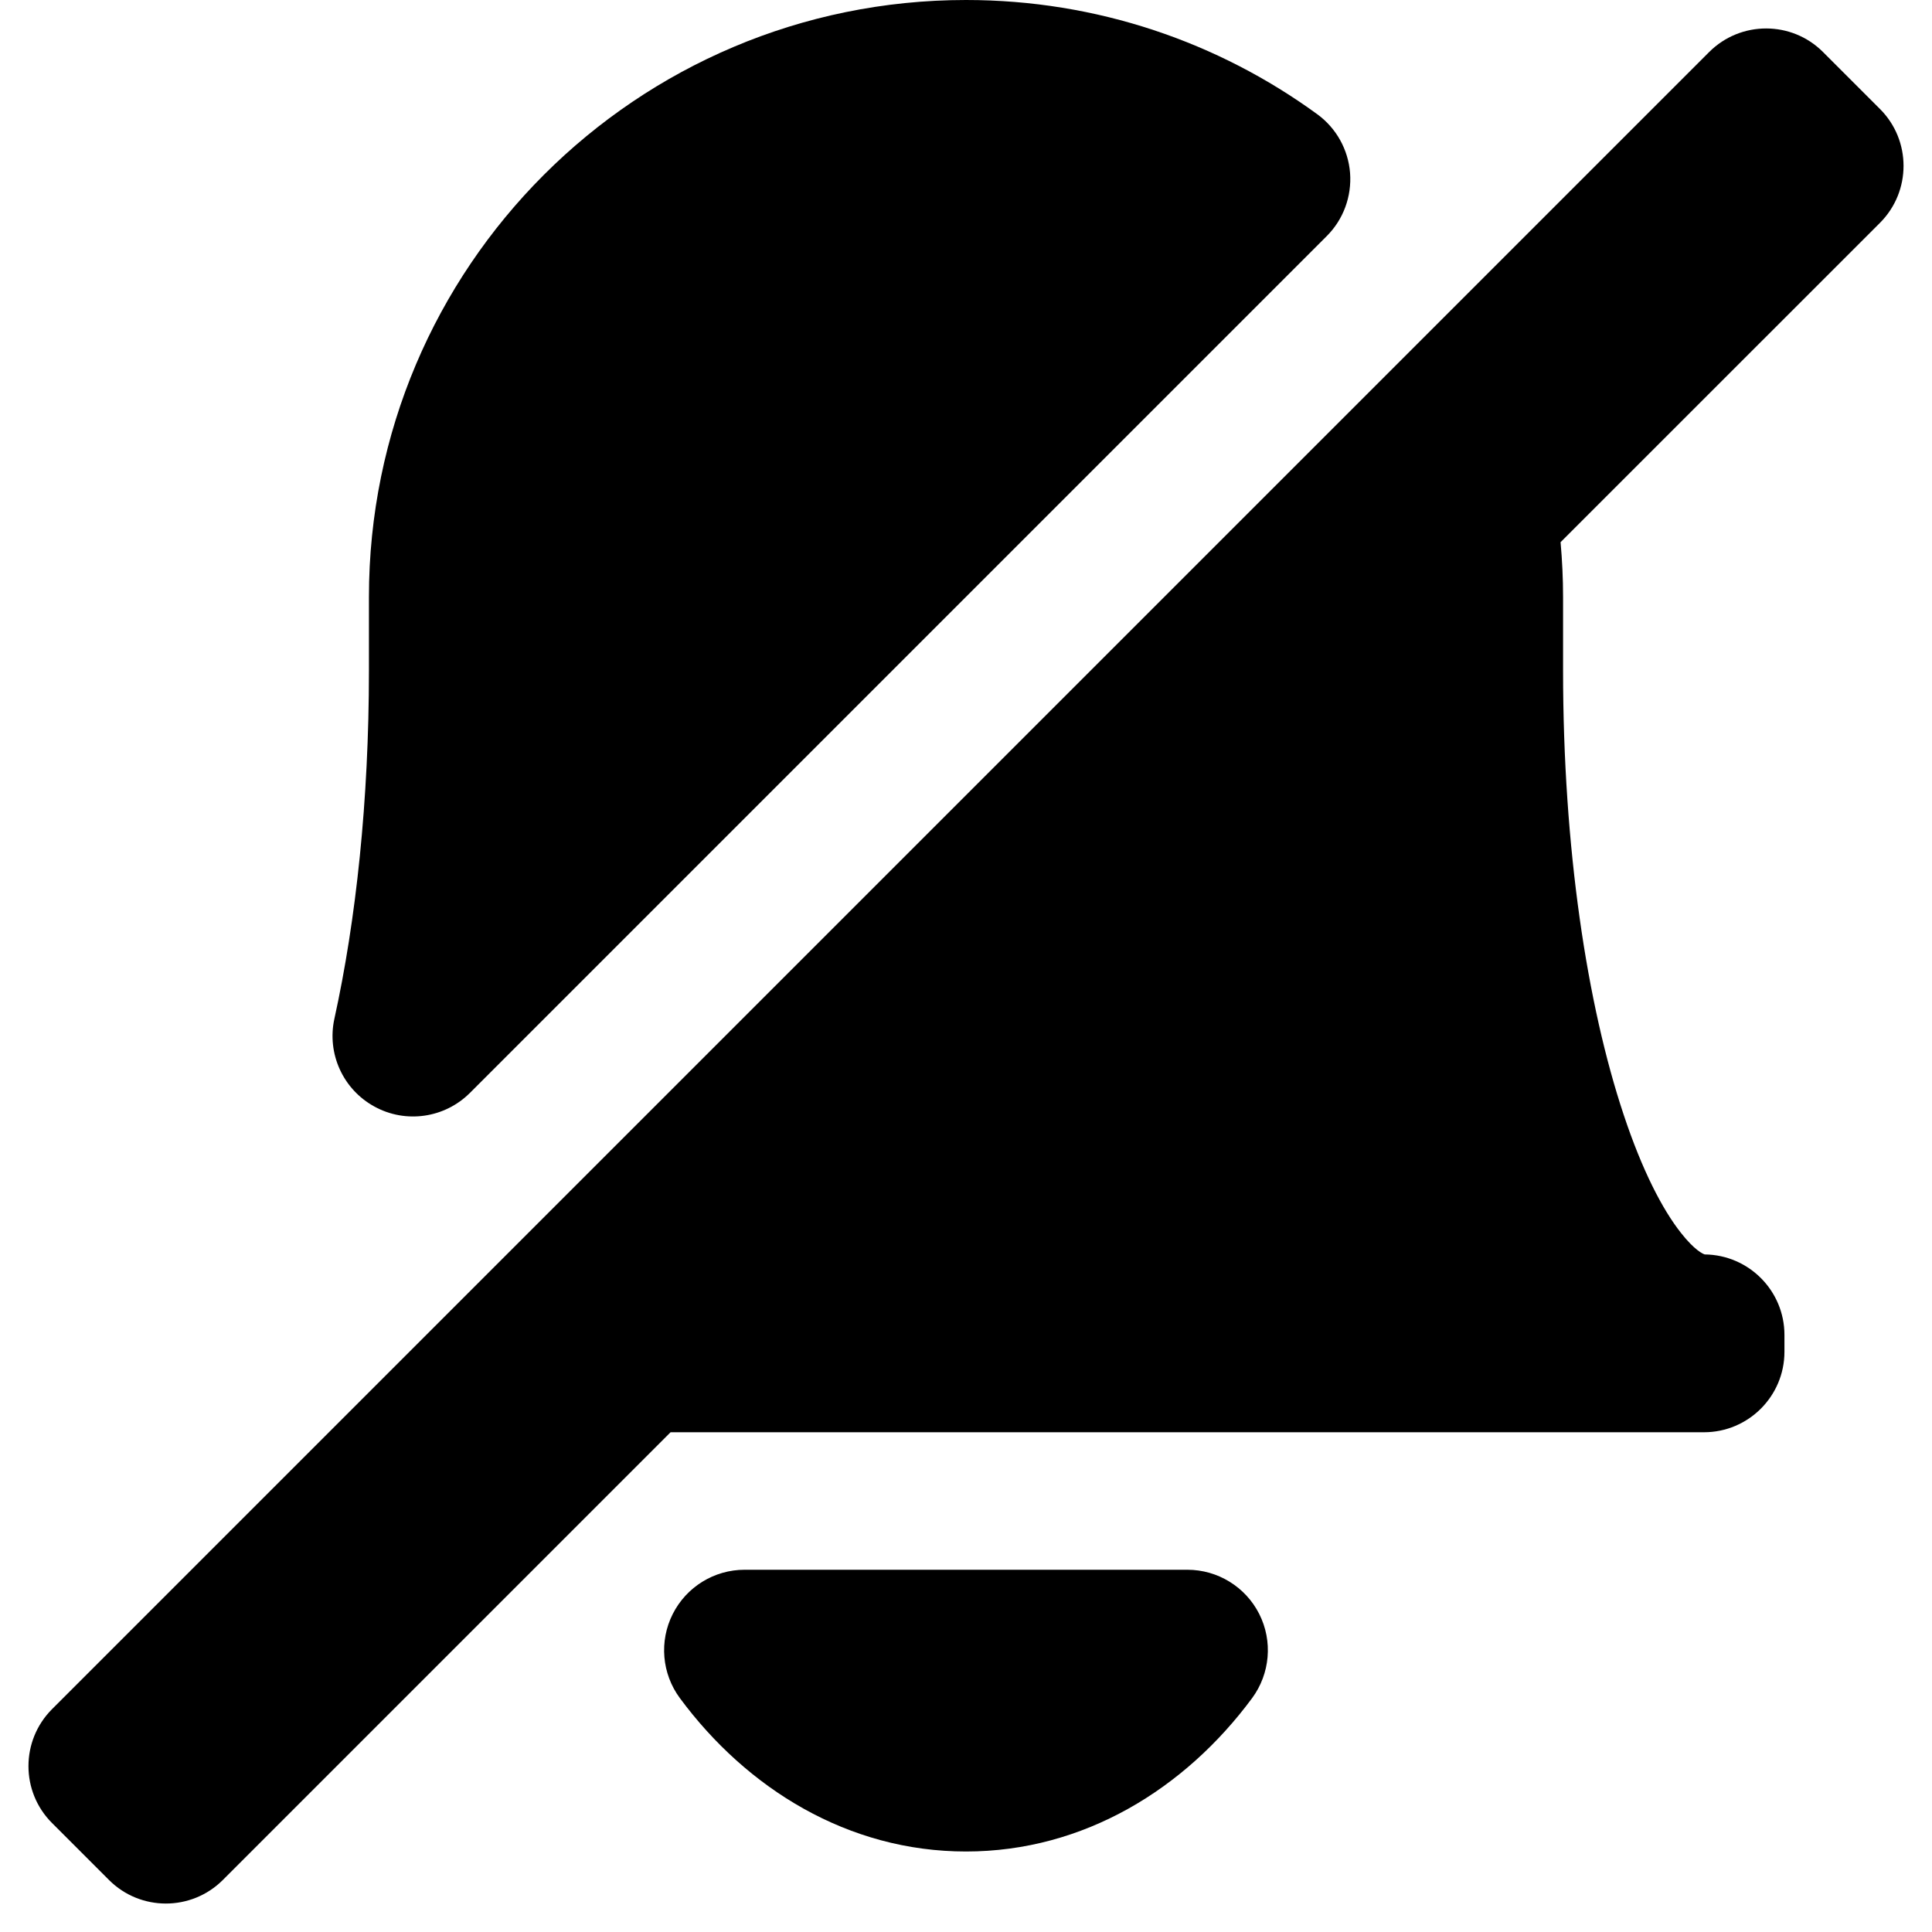
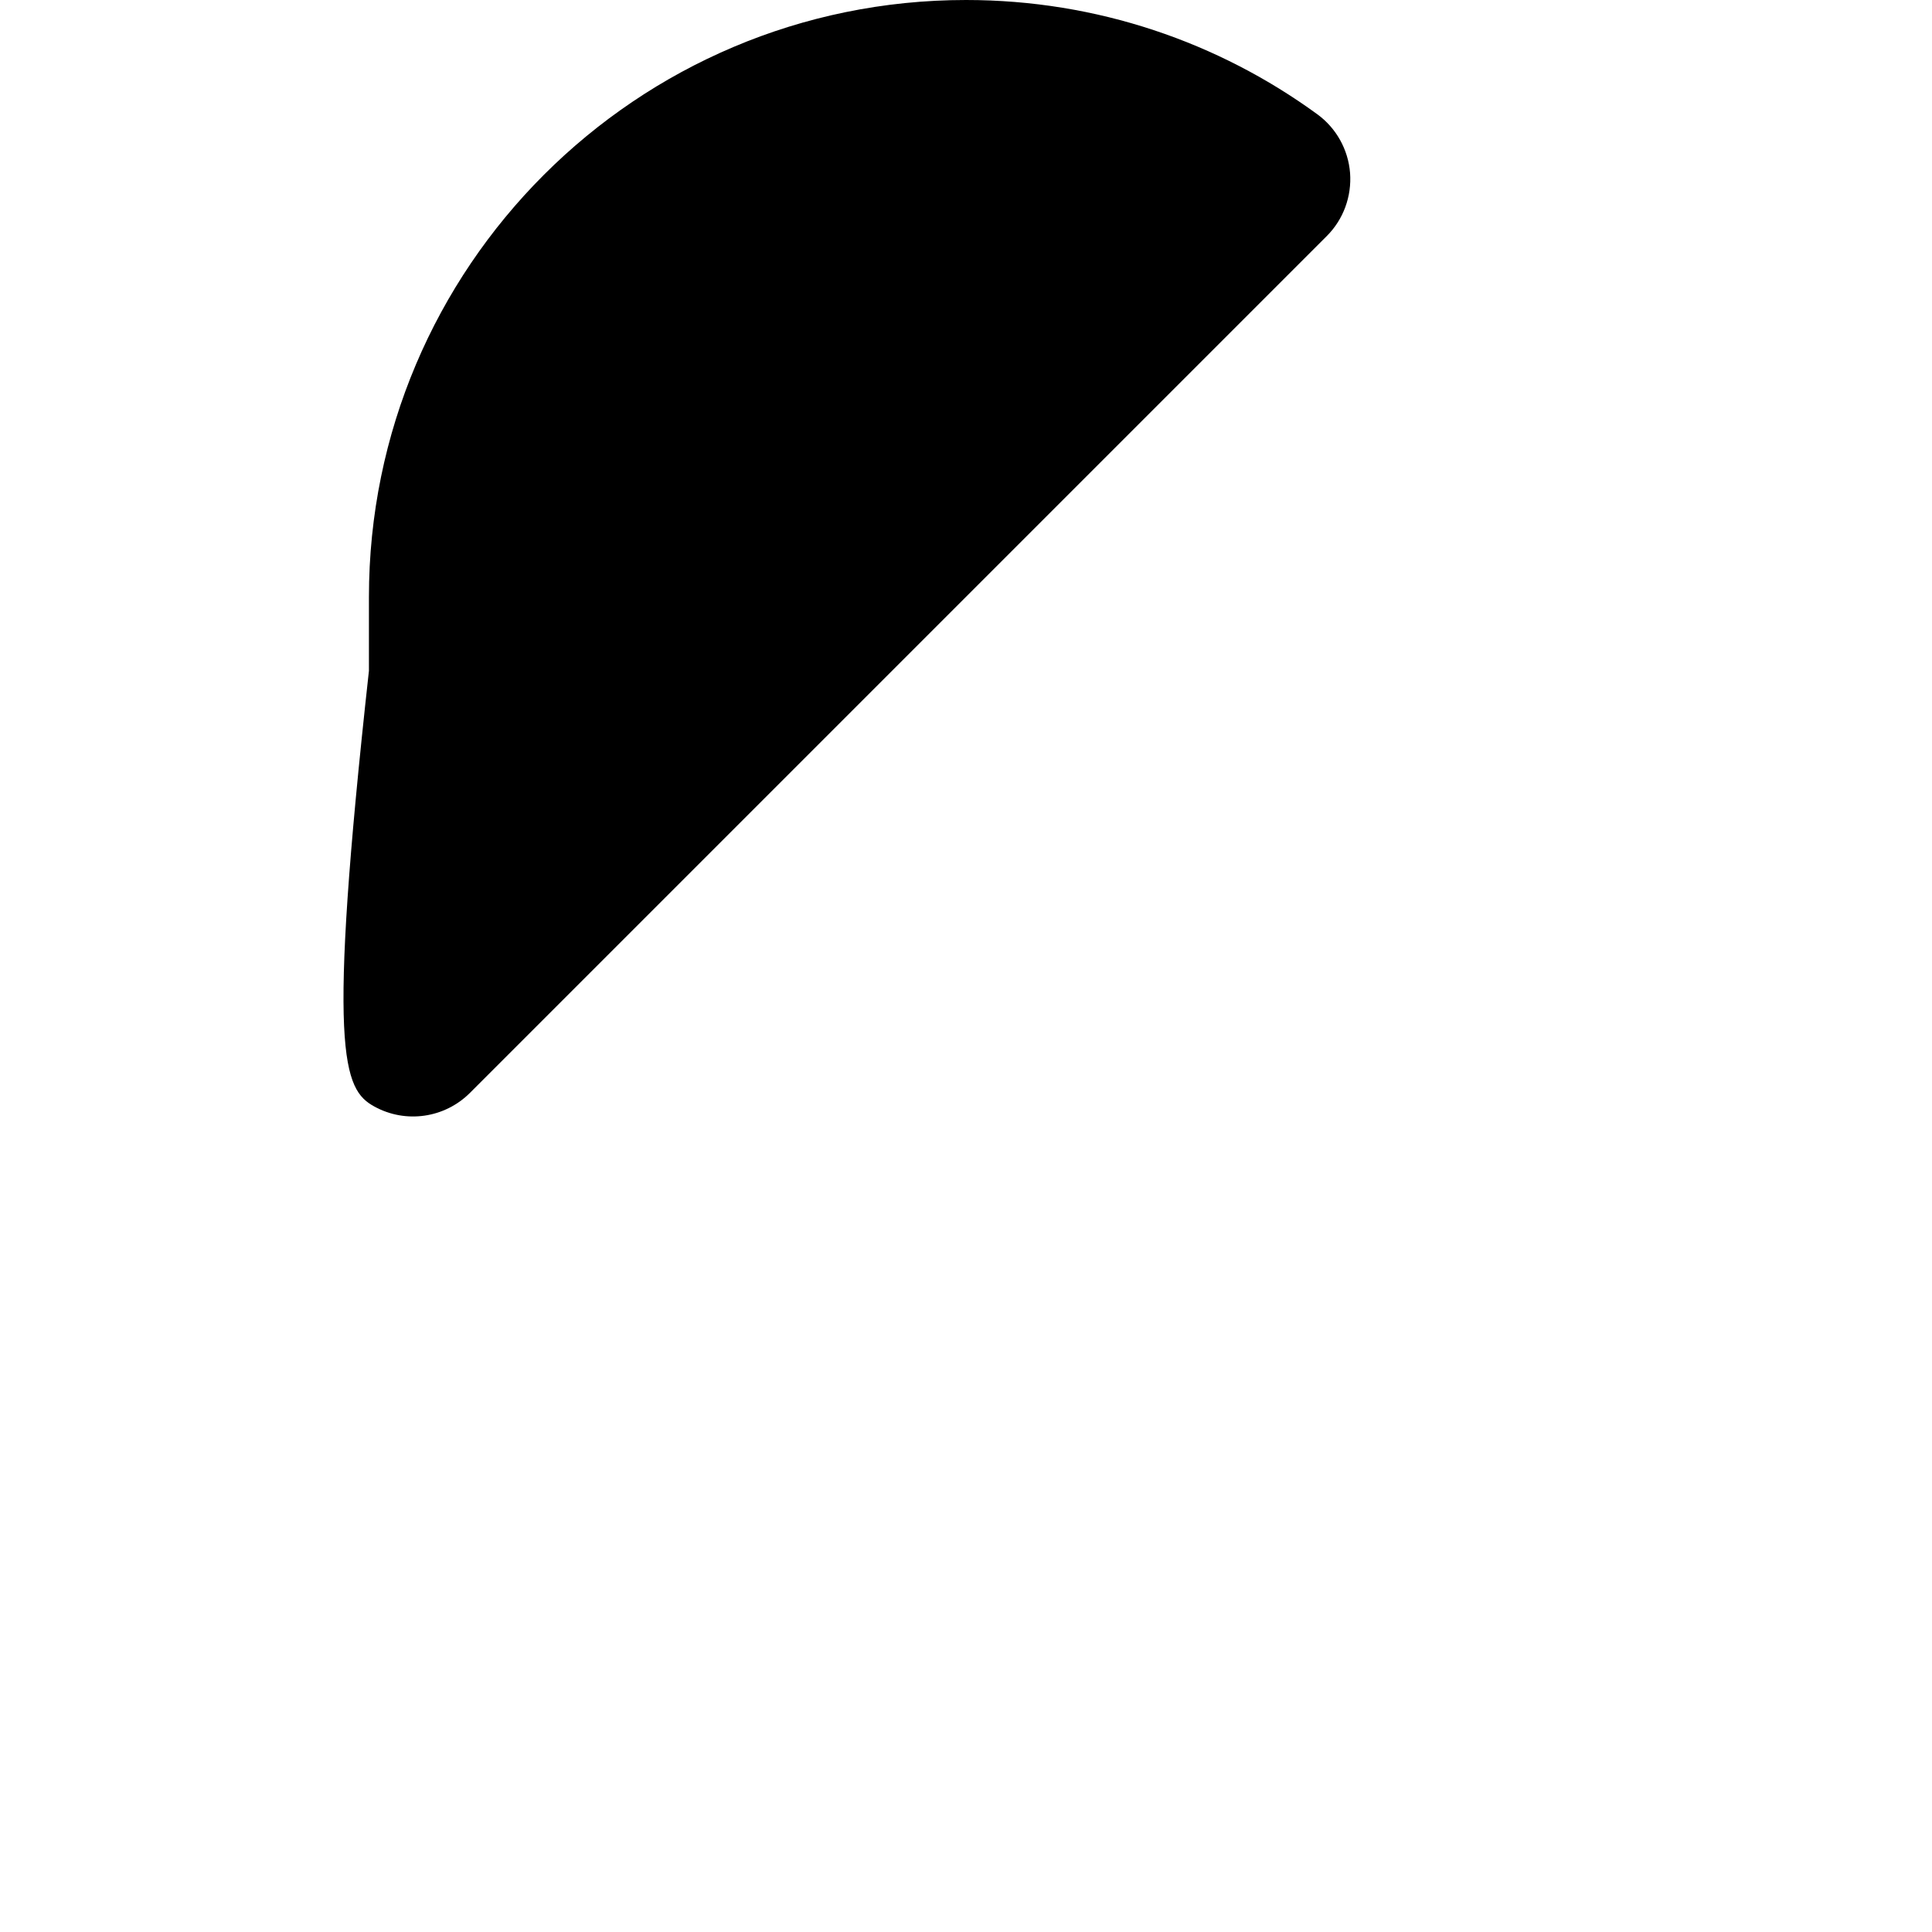
<svg xmlns="http://www.w3.org/2000/svg" width="800px" height="800px" viewBox="0 0 24 24" fill="none">
-   <path d="M12 0C7.904 0 4.583 3.321 4.583 7.417V8.333C4.583 9.946 4.423 11.432 4.154 12.655C4.059 13.088 4.261 13.533 4.651 13.746C5.04 13.96 5.524 13.89 5.838 13.576L16.481 2.933C16.688 2.727 16.793 2.44 16.771 2.148C16.748 1.857 16.599 1.59 16.362 1.418C15.138 0.526 13.629 0 12 0Z" fill="#000000" />
-   <path fill-rule="evenodd" clip-rule="evenodd" d="M23.354 2.768C23.744 2.377 23.744 1.744 23.354 1.354L22.646 0.646C22.256 0.256 21.623 0.256 21.232 0.646L0.646 21.232C0.256 21.623 0.256 22.256 0.646 22.646L1.354 23.354C1.744 23.744 2.377 23.744 2.768 23.354L8.33 17.792H21.167C21.719 17.792 22.167 17.344 22.167 16.792V16.583C22.167 16.035 21.725 15.589 21.177 15.583C21.154 15.576 21.052 15.532 20.882 15.316C20.651 15.024 20.4 14.539 20.171 13.851C19.715 12.485 19.417 10.534 19.417 8.333V7.417C19.417 7.187 19.406 6.96 19.386 6.735L23.354 2.768Z" fill="#000000" />
-   <path d="M9.25 19.5C8.872 19.5 8.527 19.713 8.357 20.05C8.187 20.387 8.221 20.791 8.446 21.095C9.278 22.22 10.535 23 12 23C13.465 23 14.722 22.22 15.554 21.095C15.778 20.791 15.813 20.387 15.643 20.05C15.473 19.713 15.127 19.5 14.75 19.5H9.25Z" fill="#000000" />
+   <path d="M12 0C7.904 0 4.583 3.321 4.583 7.417V8.333C4.059 13.088 4.261 13.533 4.651 13.746C5.04 13.96 5.524 13.89 5.838 13.576L16.481 2.933C16.688 2.727 16.793 2.44 16.771 2.148C16.748 1.857 16.599 1.59 16.362 1.418C15.138 0.526 13.629 0 12 0Z" fill="#000000" />
</svg>